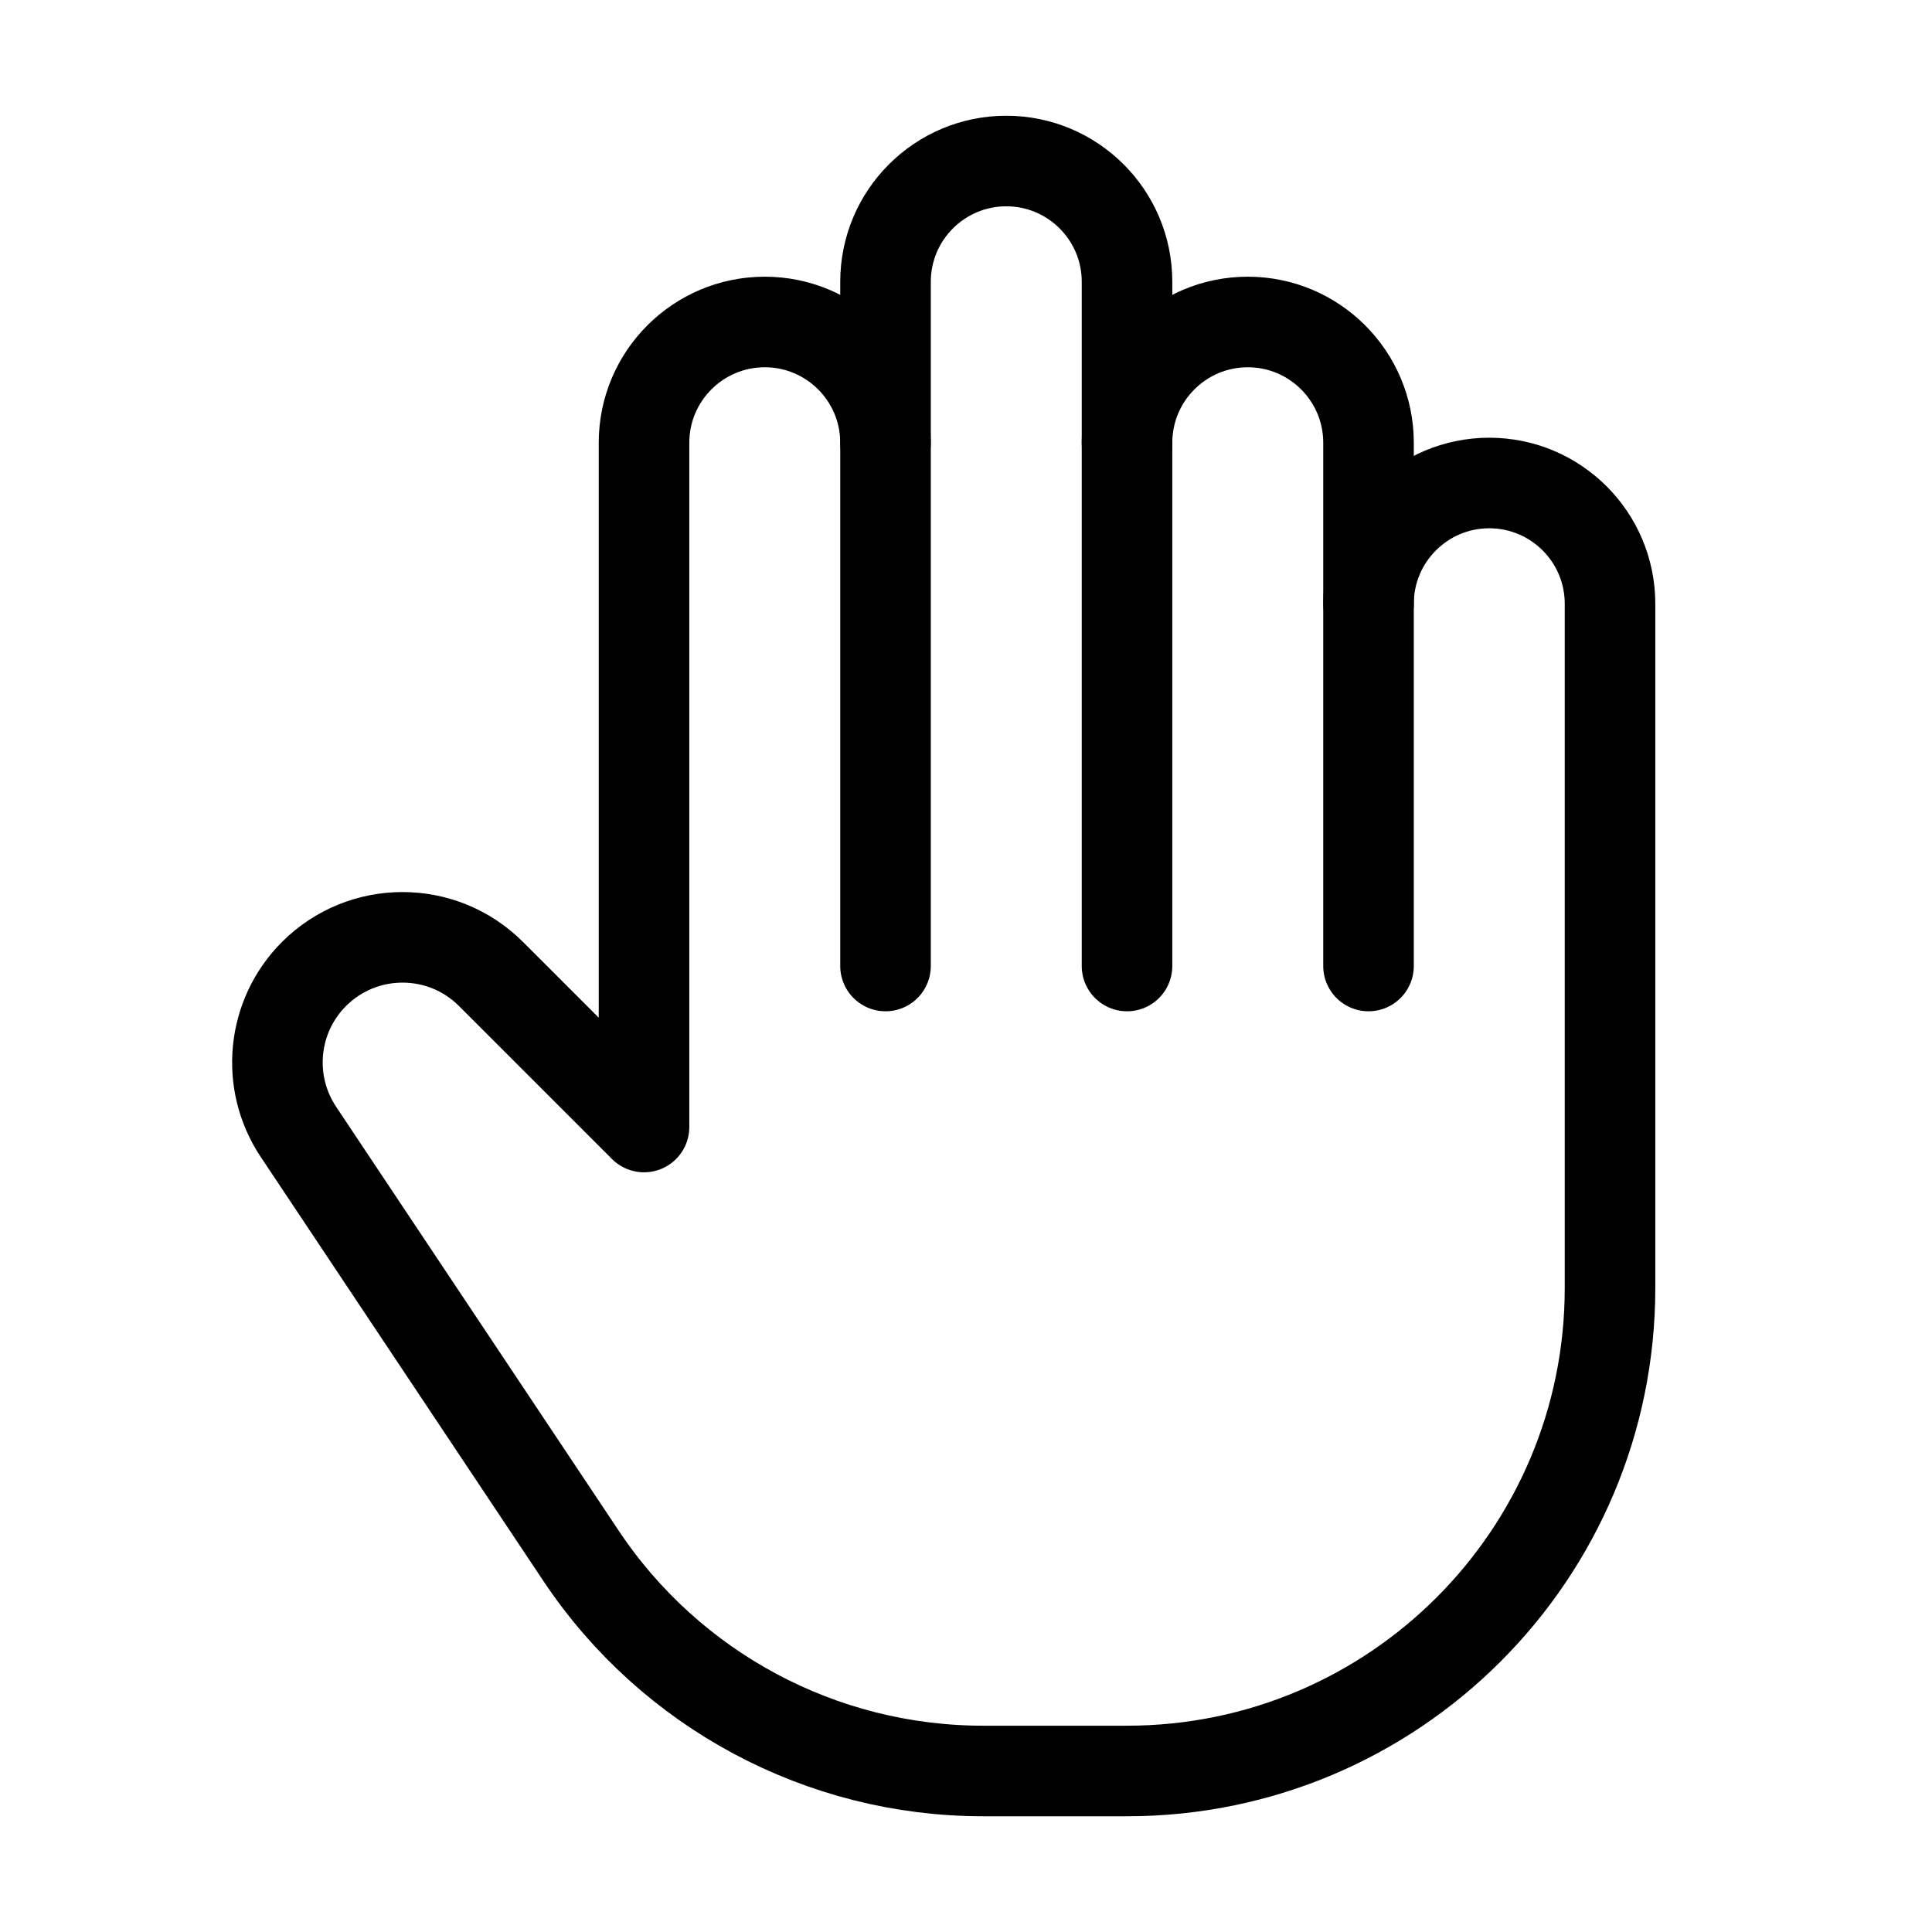
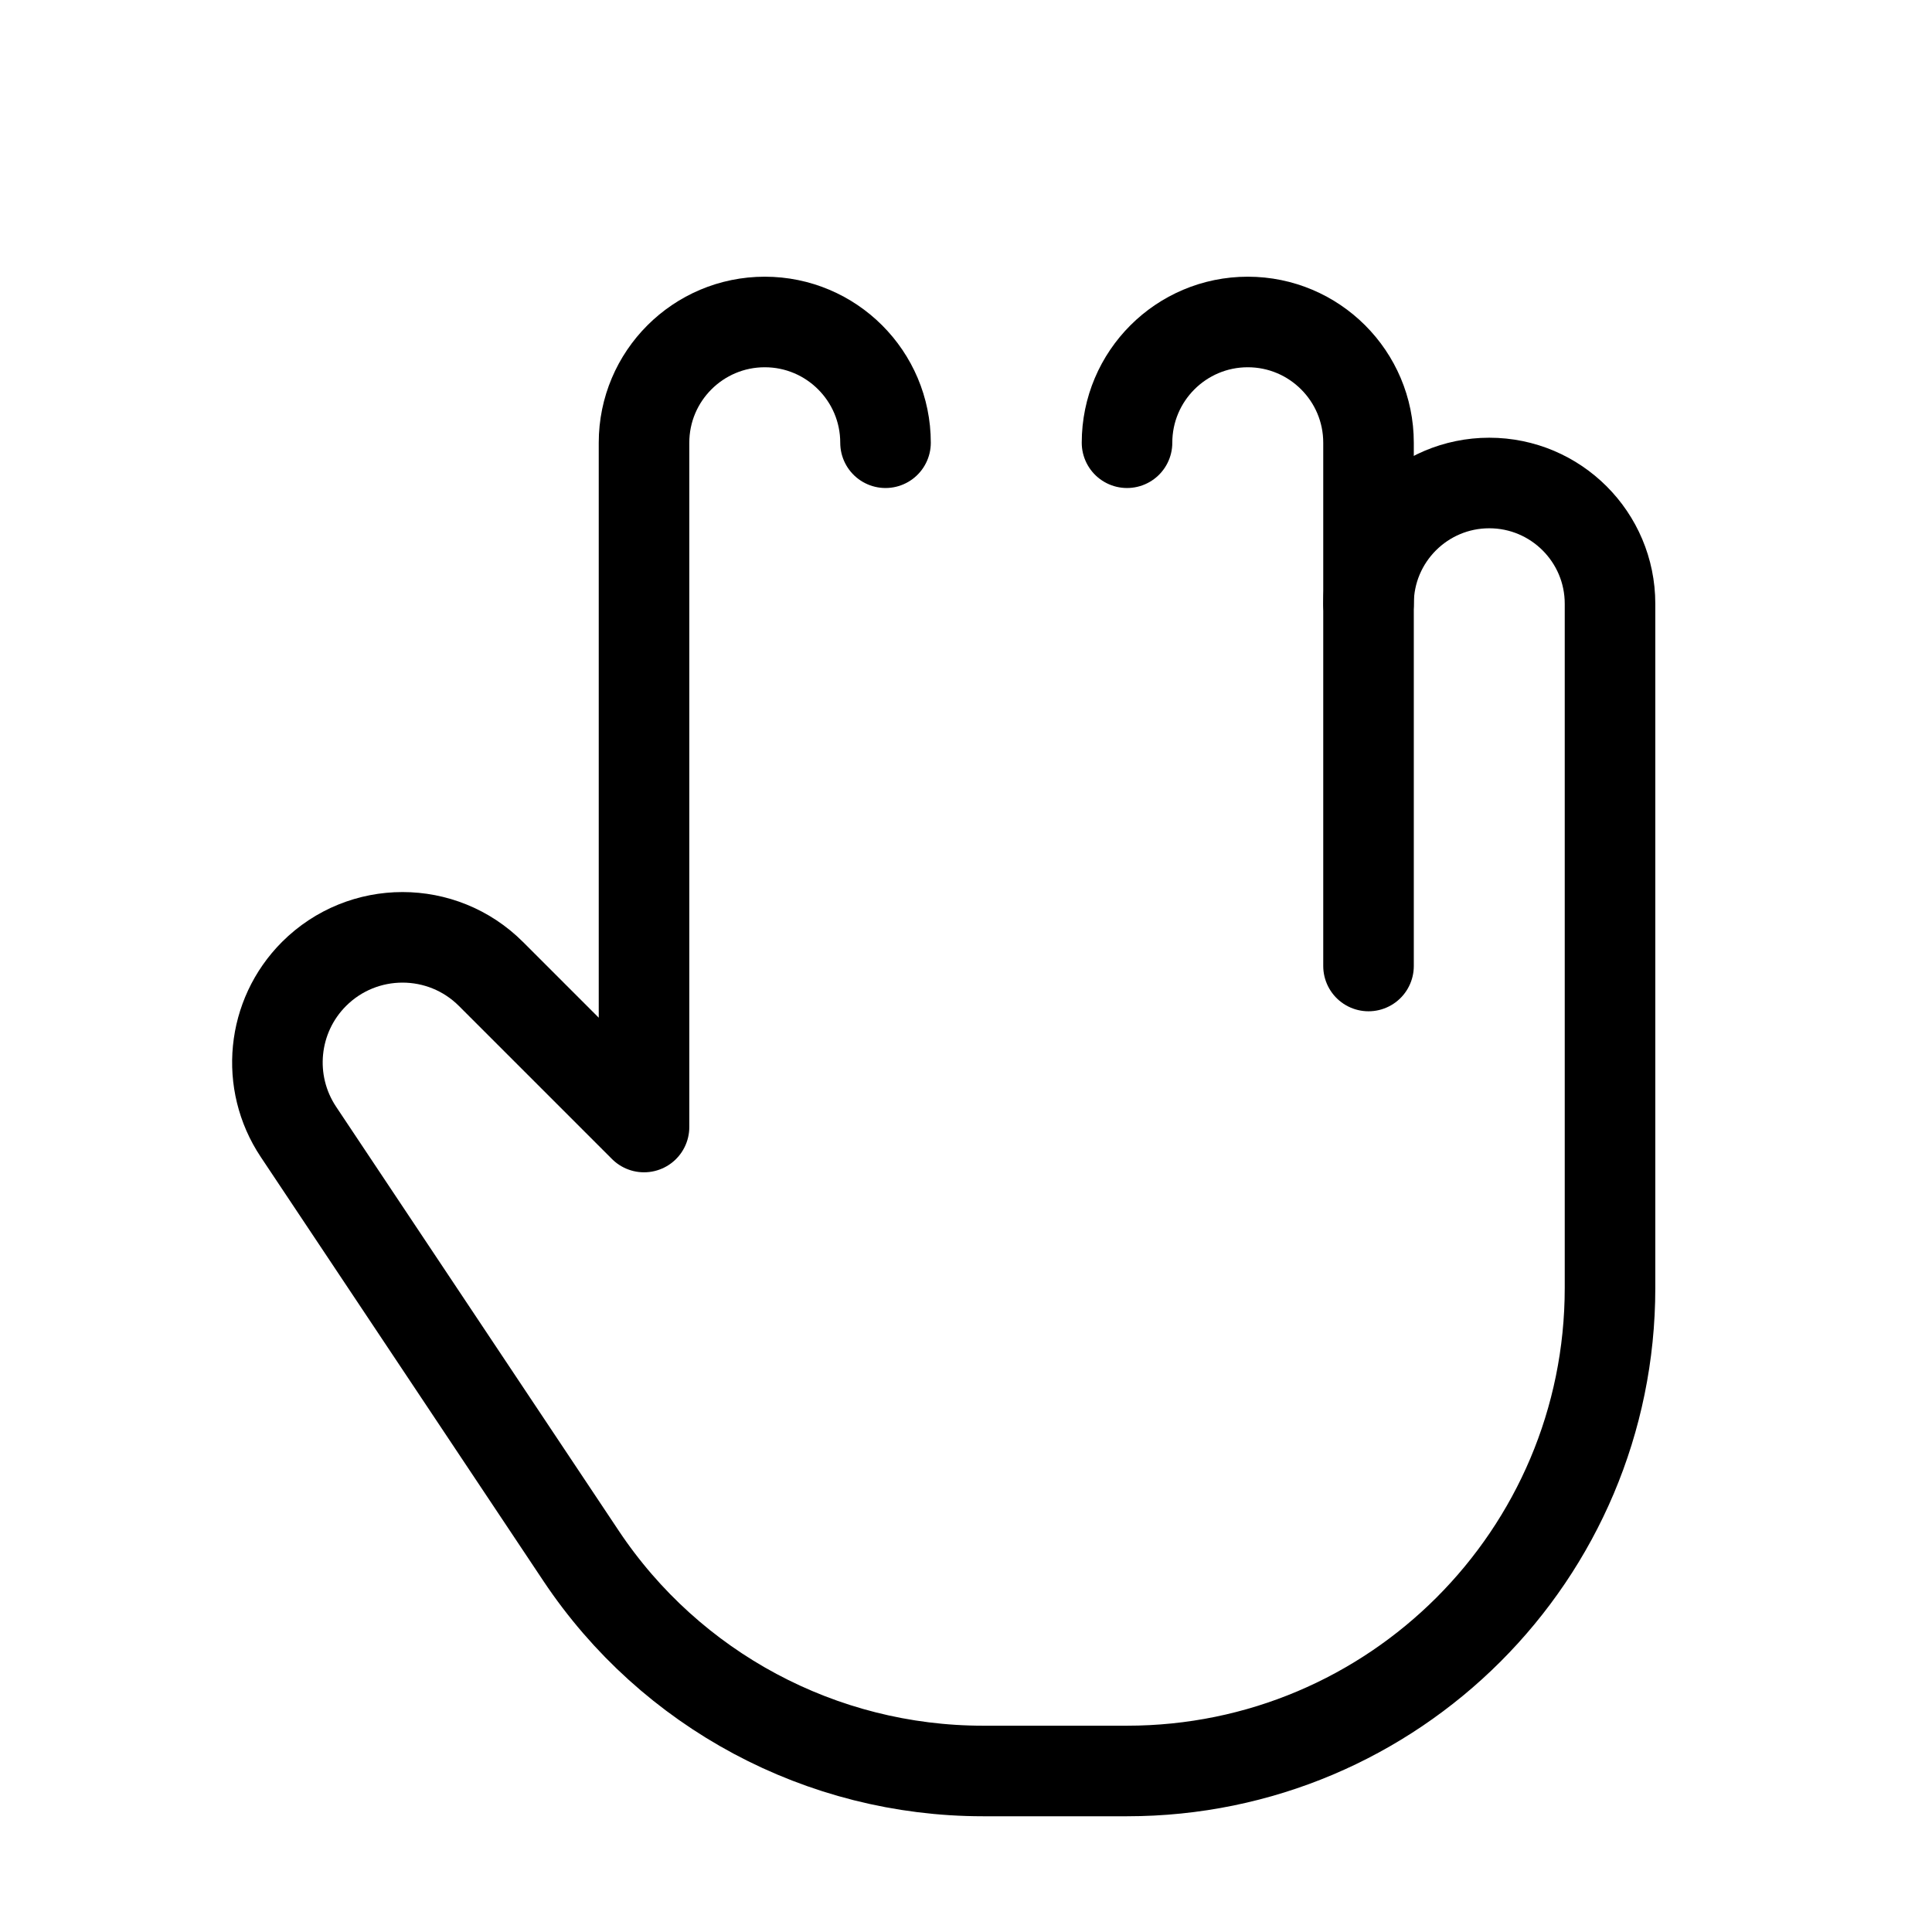
<svg xmlns="http://www.w3.org/2000/svg" width="32" height="32" viewBox="0 0 32 32" fill="none">
  <g id="Group">
    <g id="Group_2">
-       <path id="Path" d="M18.667 16V4.667C18.667 3.563 17.771 2.667 16.667 2.667V2.667C15.563 2.667 14.667 3.563 14.667 4.667V16" stroke="black" stroke-width="1.5" stroke-linecap="round" stroke-linejoin="round" />
      <path id="Path_2" d="M18.667 7.333C18.667 6.229 19.563 5.333 20.667 5.333V5.333C21.771 5.333 22.667 6.229 22.667 7.333V16" stroke="black" stroke-width="1.5" stroke-linecap="round" stroke-linejoin="round" />
      <path id="Path_3" d="M14.667 7.333C14.667 6.229 13.771 5.333 12.667 5.333V5.333C11.563 5.333 10.667 6.229 10.667 7.333V14.667V18.667L8.132 16.132C7.323 15.323 6.011 15.323 5.201 16.132V16.132C4.503 16.831 4.395 17.925 4.943 18.747L9.625 25.771C11.109 27.996 13.607 29.333 16.281 29.333H18.667C23.085 29.333 26.667 25.752 26.667 21.333V14.667V10C26.667 8.896 25.771 8 24.667 8V8C23.563 8 22.667 8.896 22.667 10" stroke="black" stroke-width="1.5" stroke-linecap="round" stroke-linejoin="round" />
    </g>
  </g>
</svg>